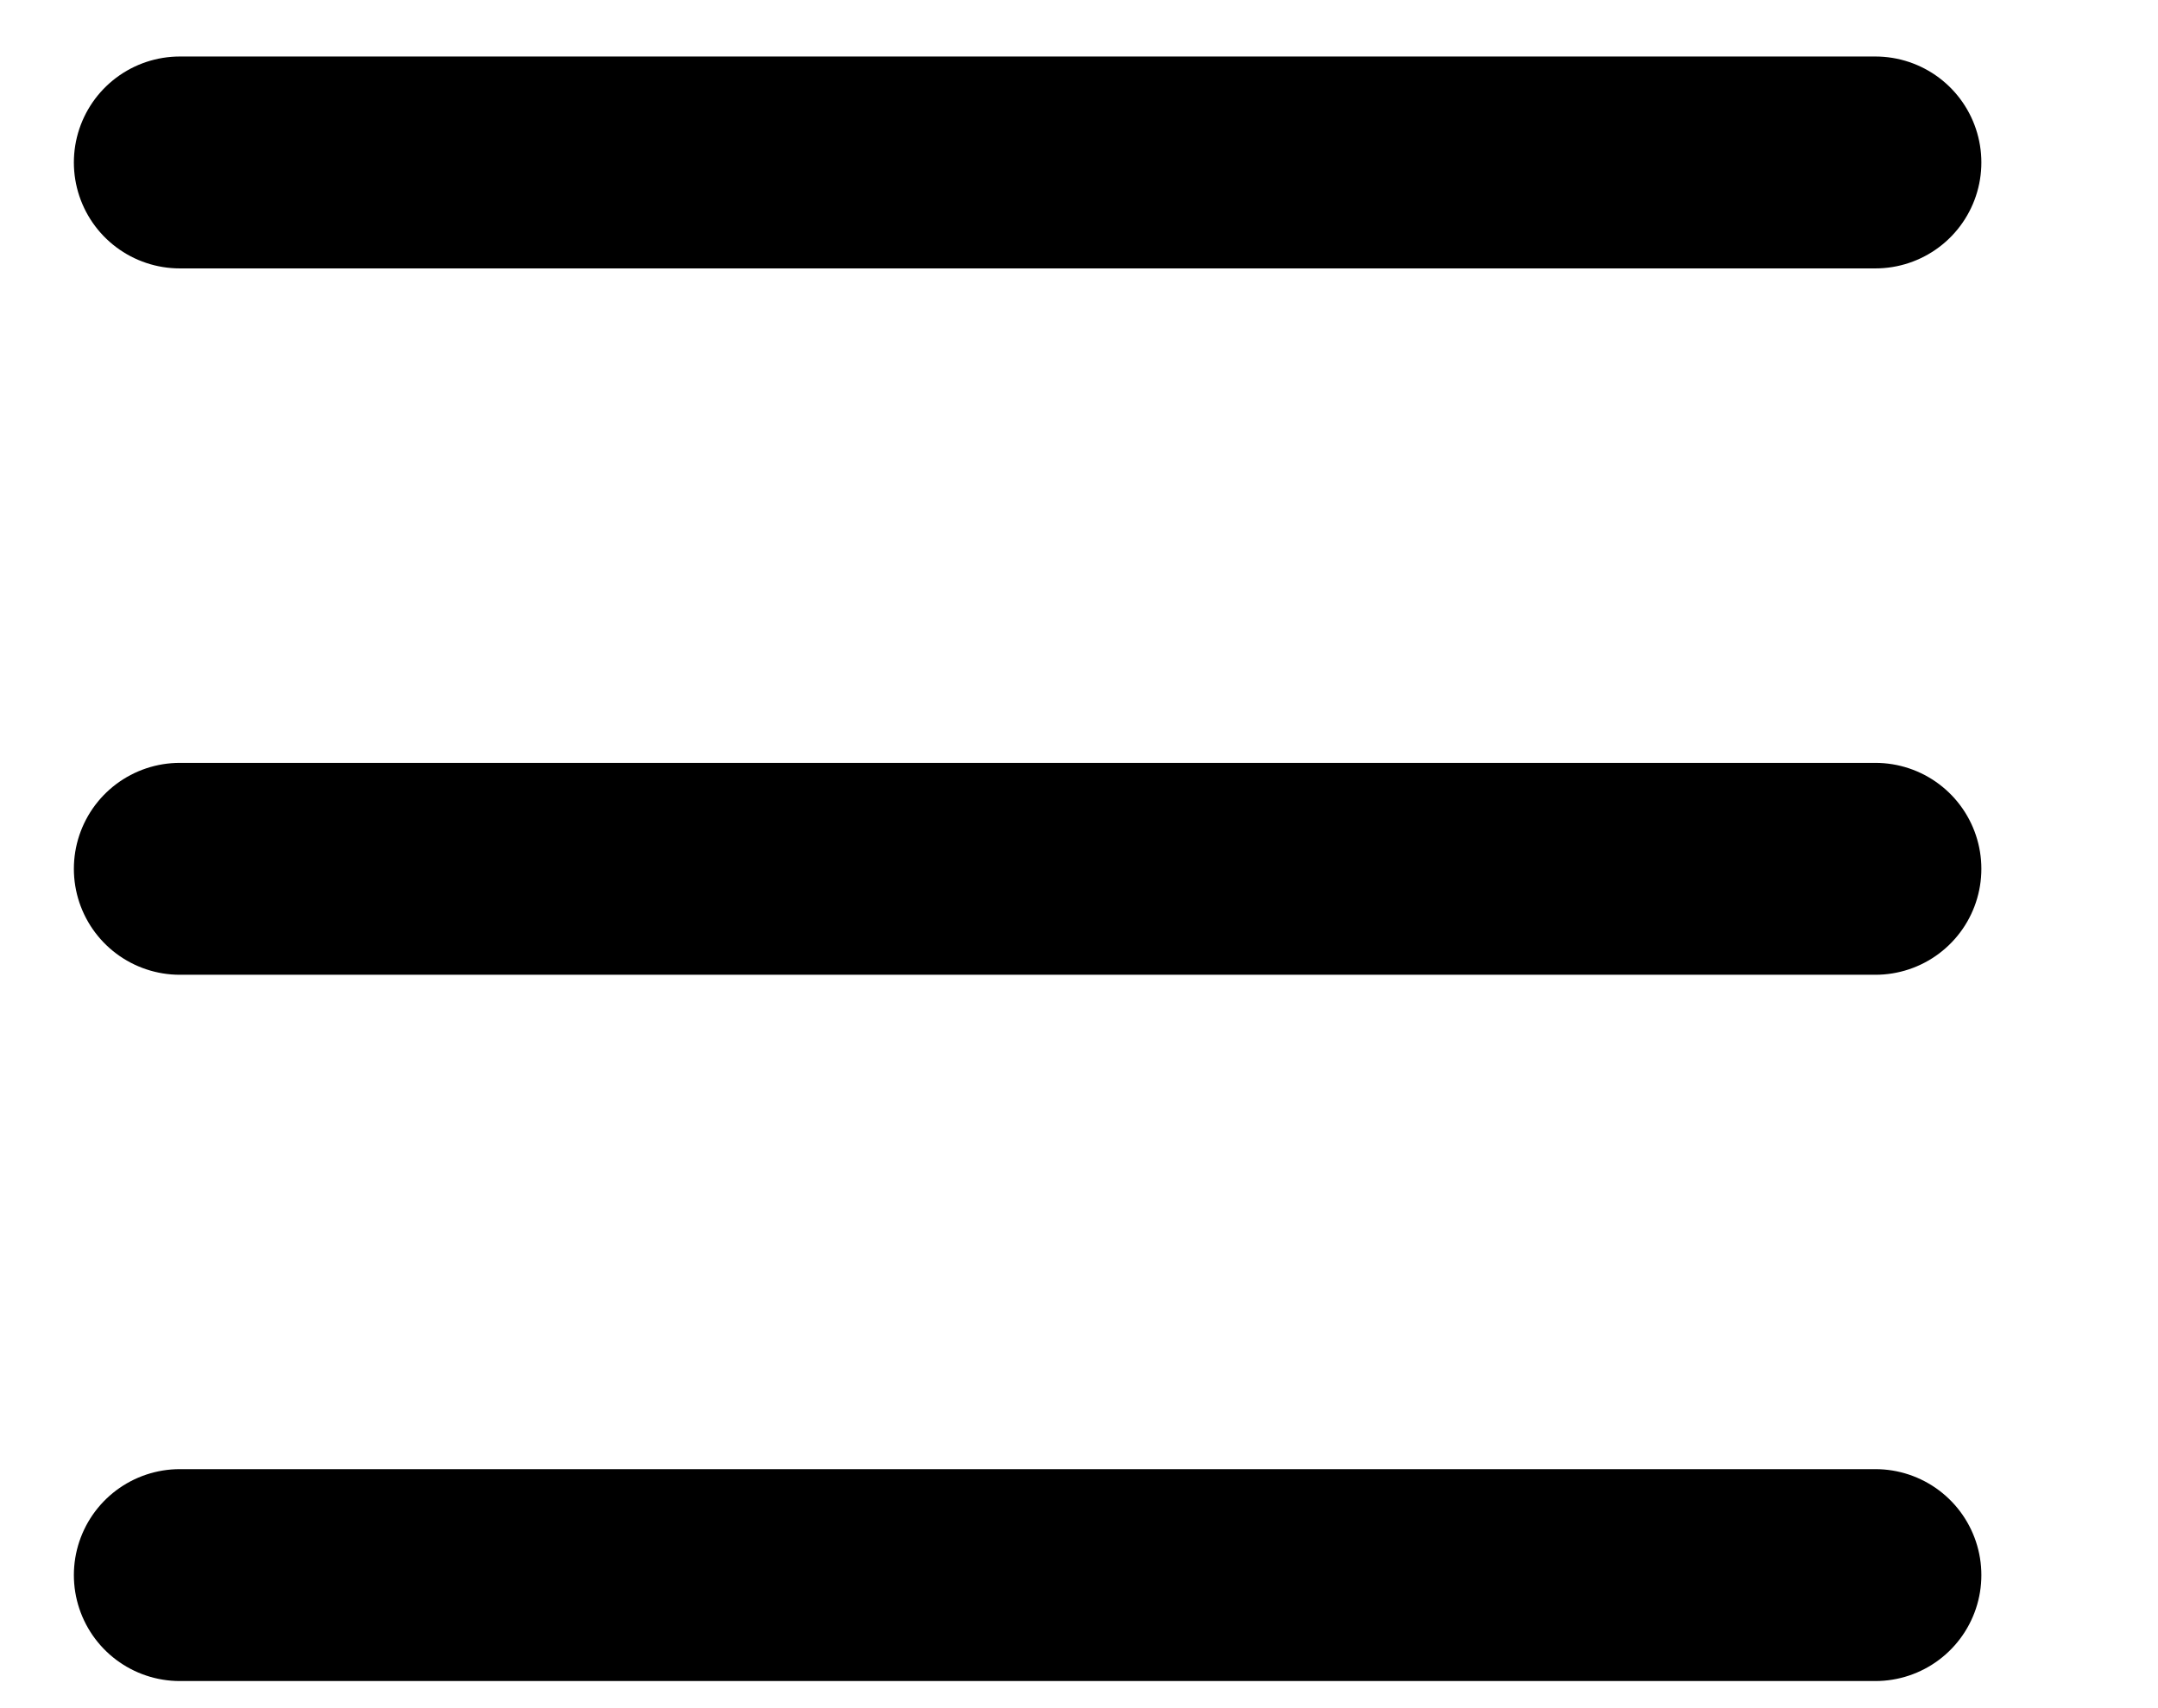
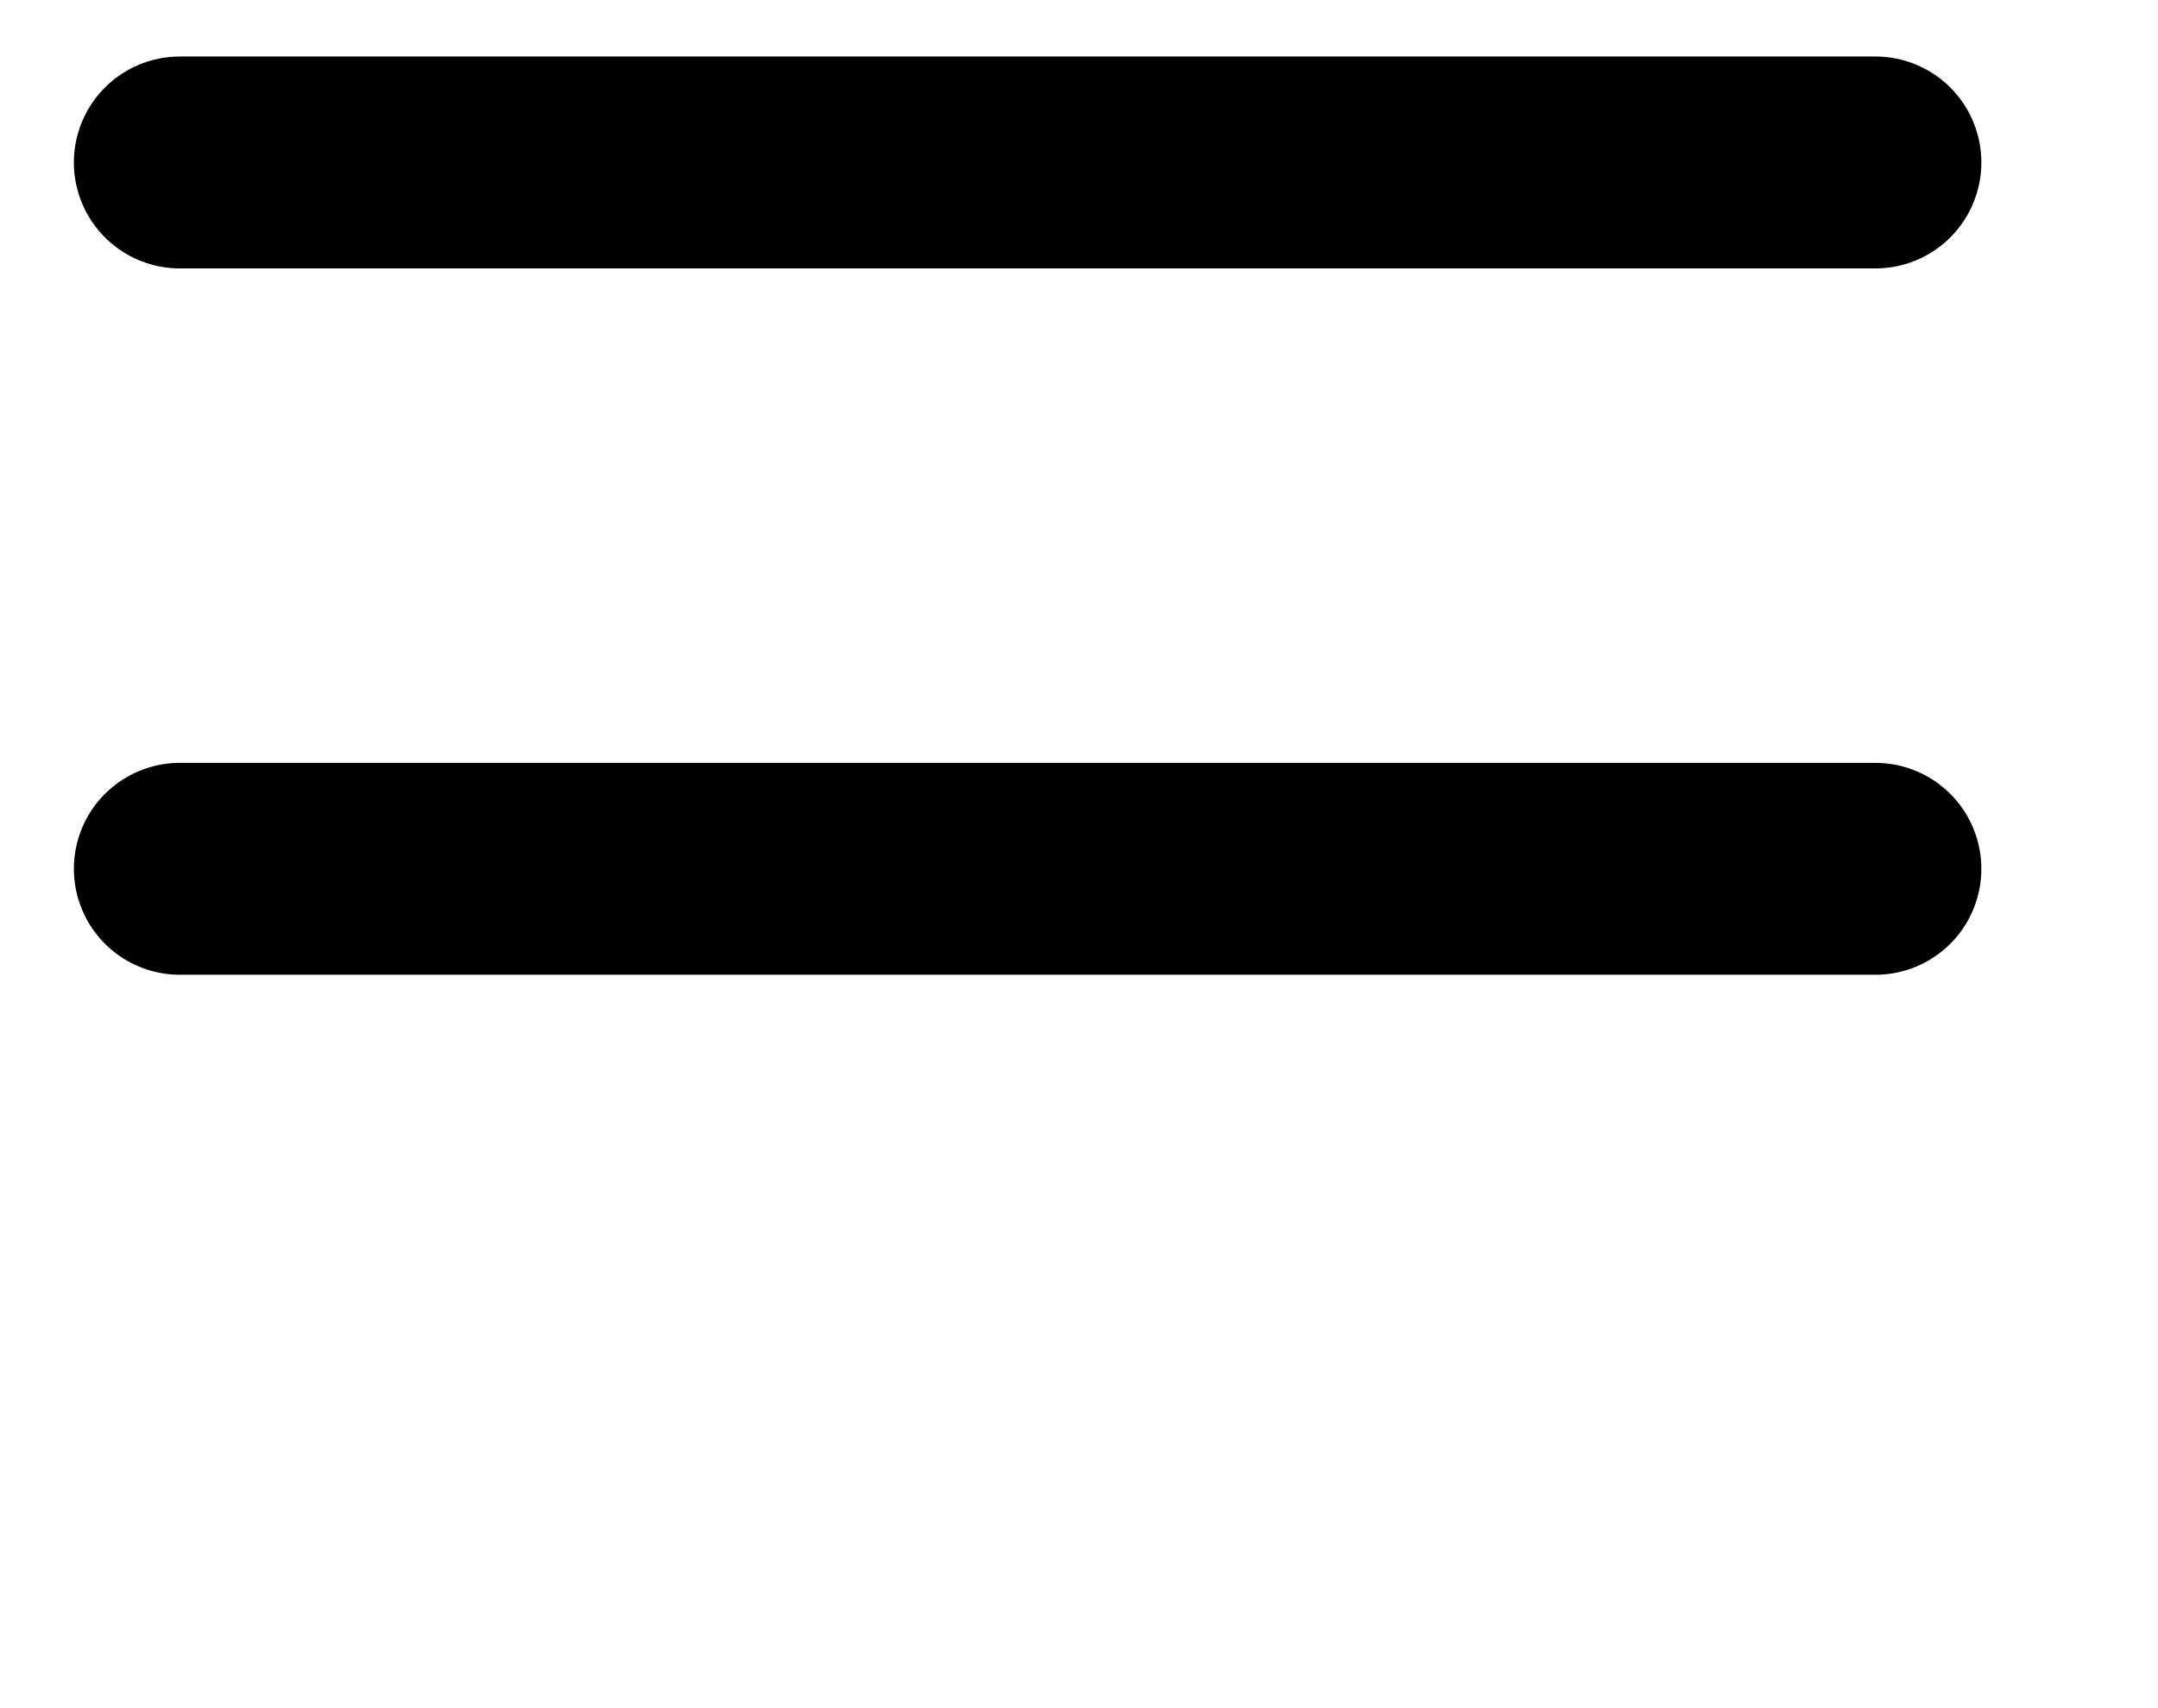
<svg xmlns="http://www.w3.org/2000/svg" width="24" height="19" viewBox="0 0 24 19" fill="none">
  <path d="M2 1.807H20.857" stroke="#000000" stroke-width="2.357" stroke-linecap="round" />
  <path d="M2 9.664H20.857" stroke="#000000" stroke-width="2.357" stroke-linecap="round" />
-   <path d="M2 17.52H20.857" stroke="#000000" stroke-width="2.357" stroke-linecap="round" />
</svg>